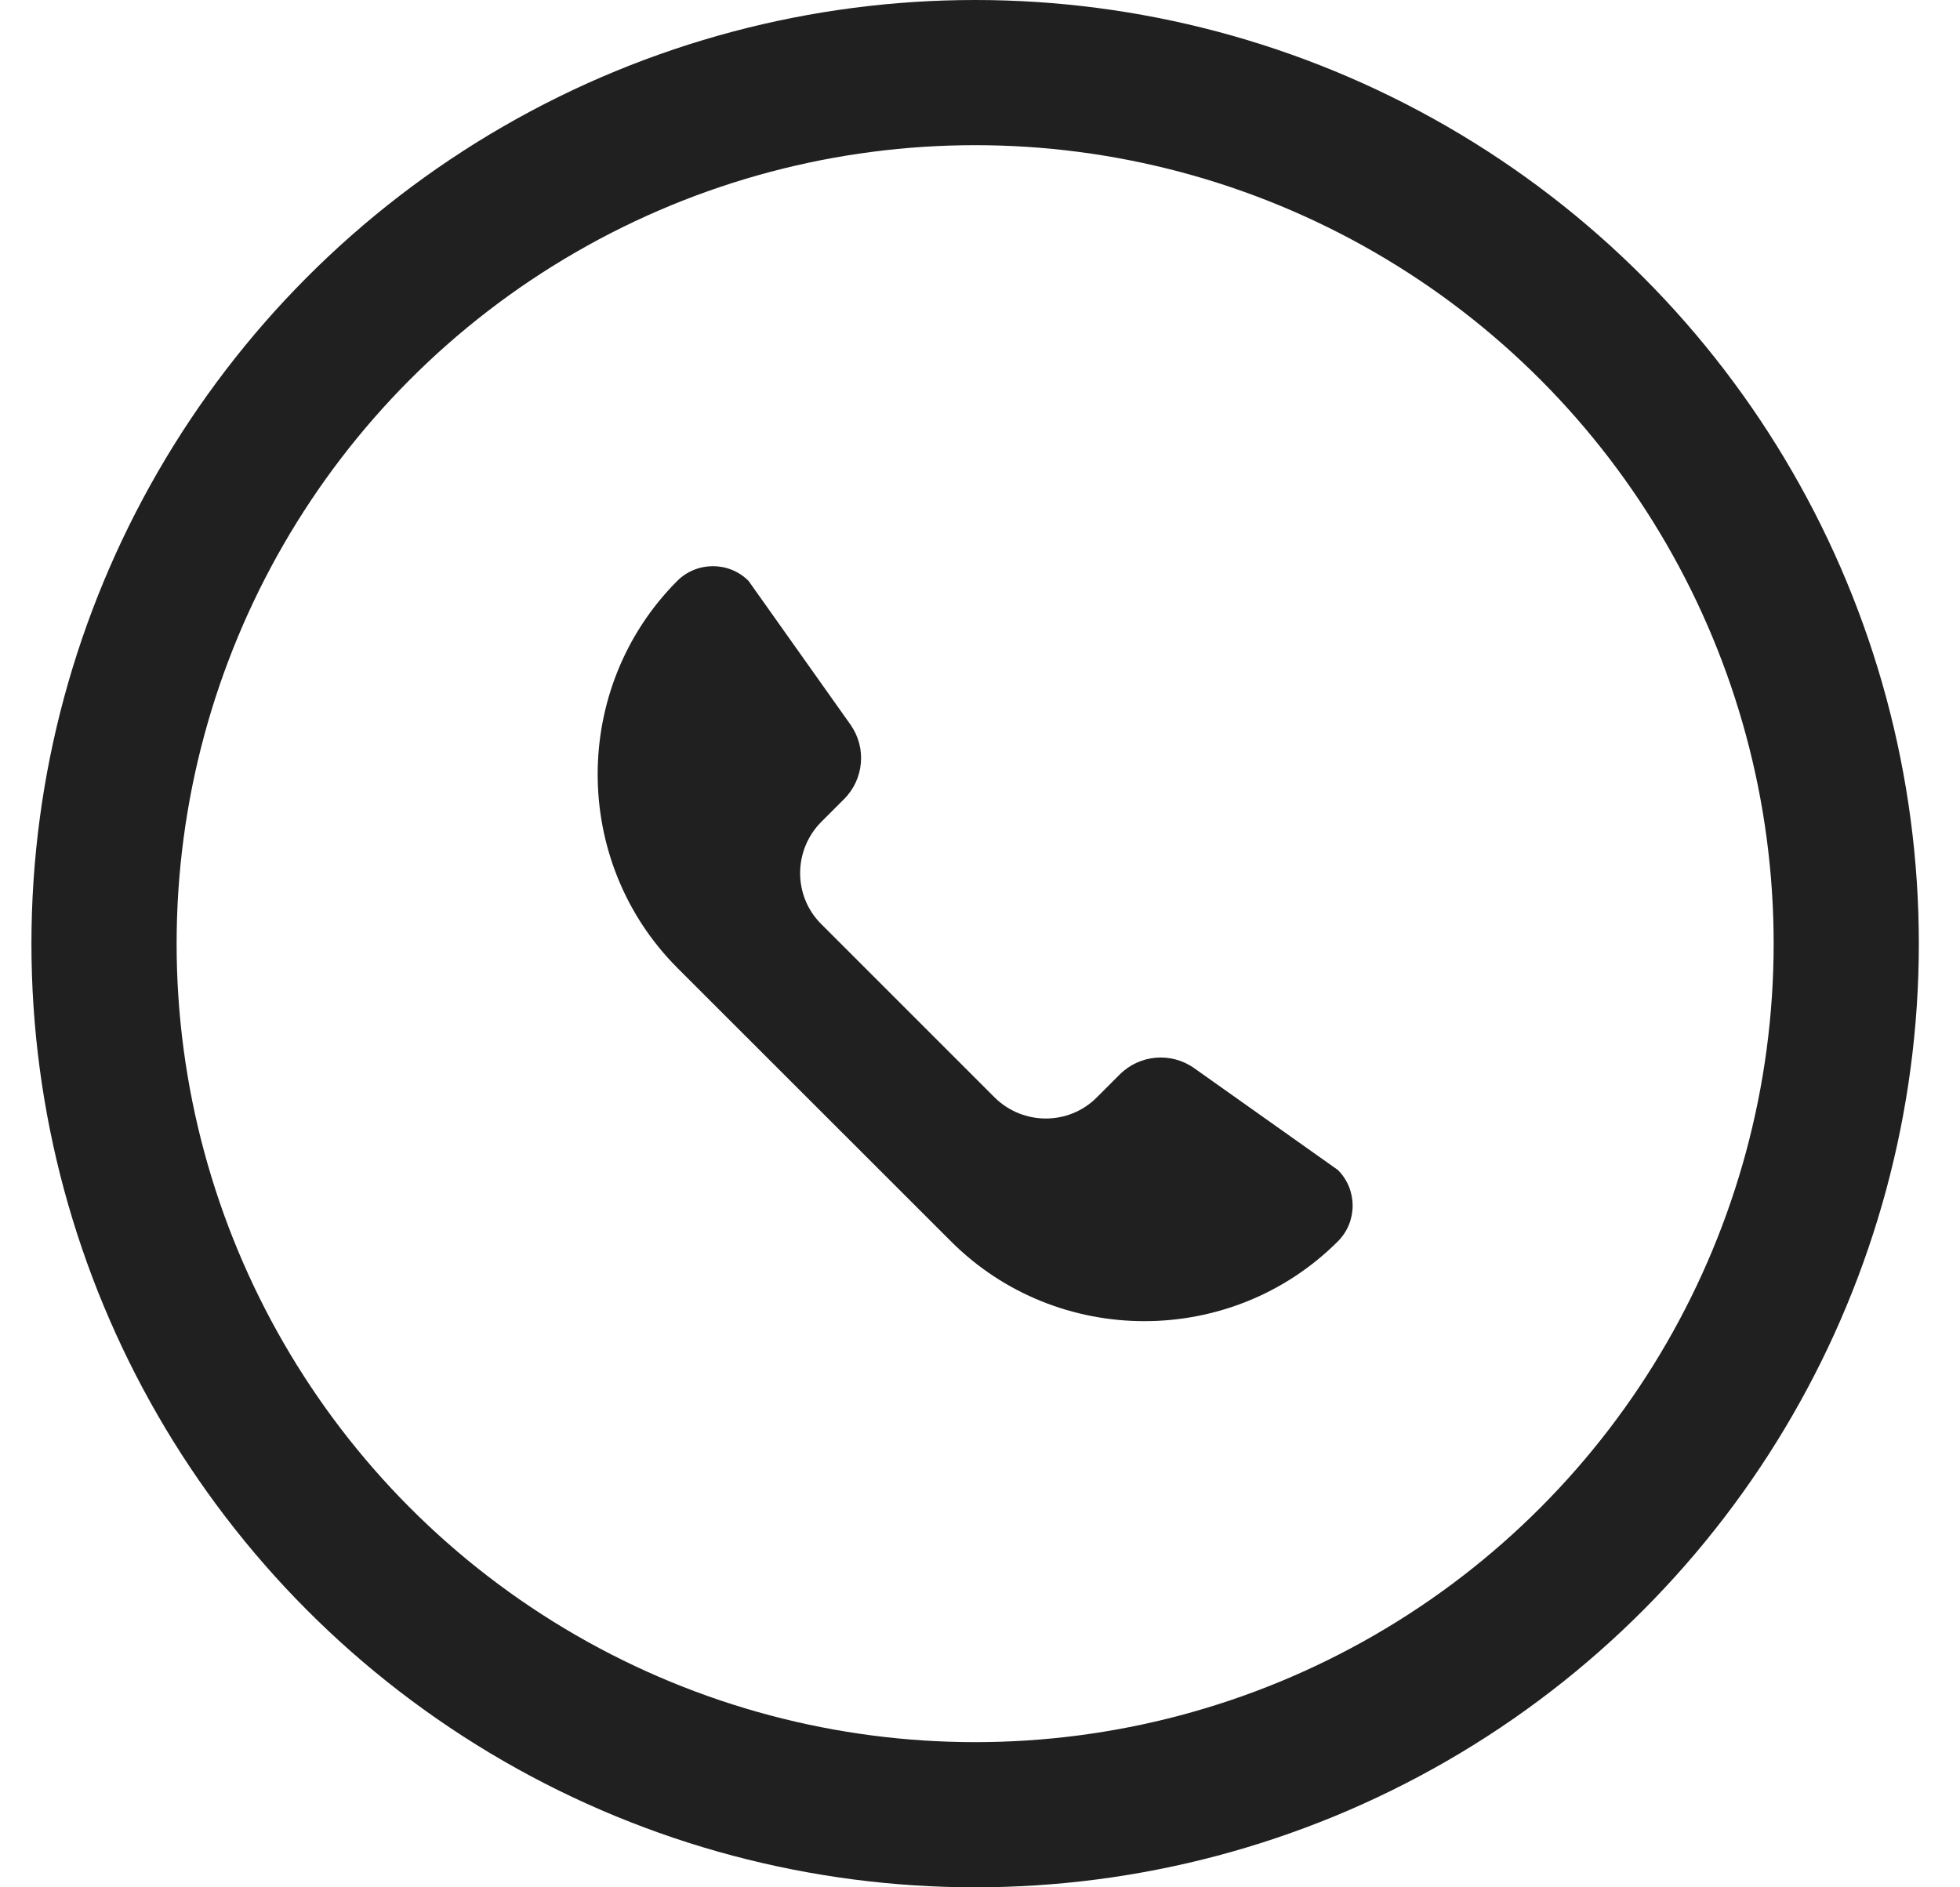
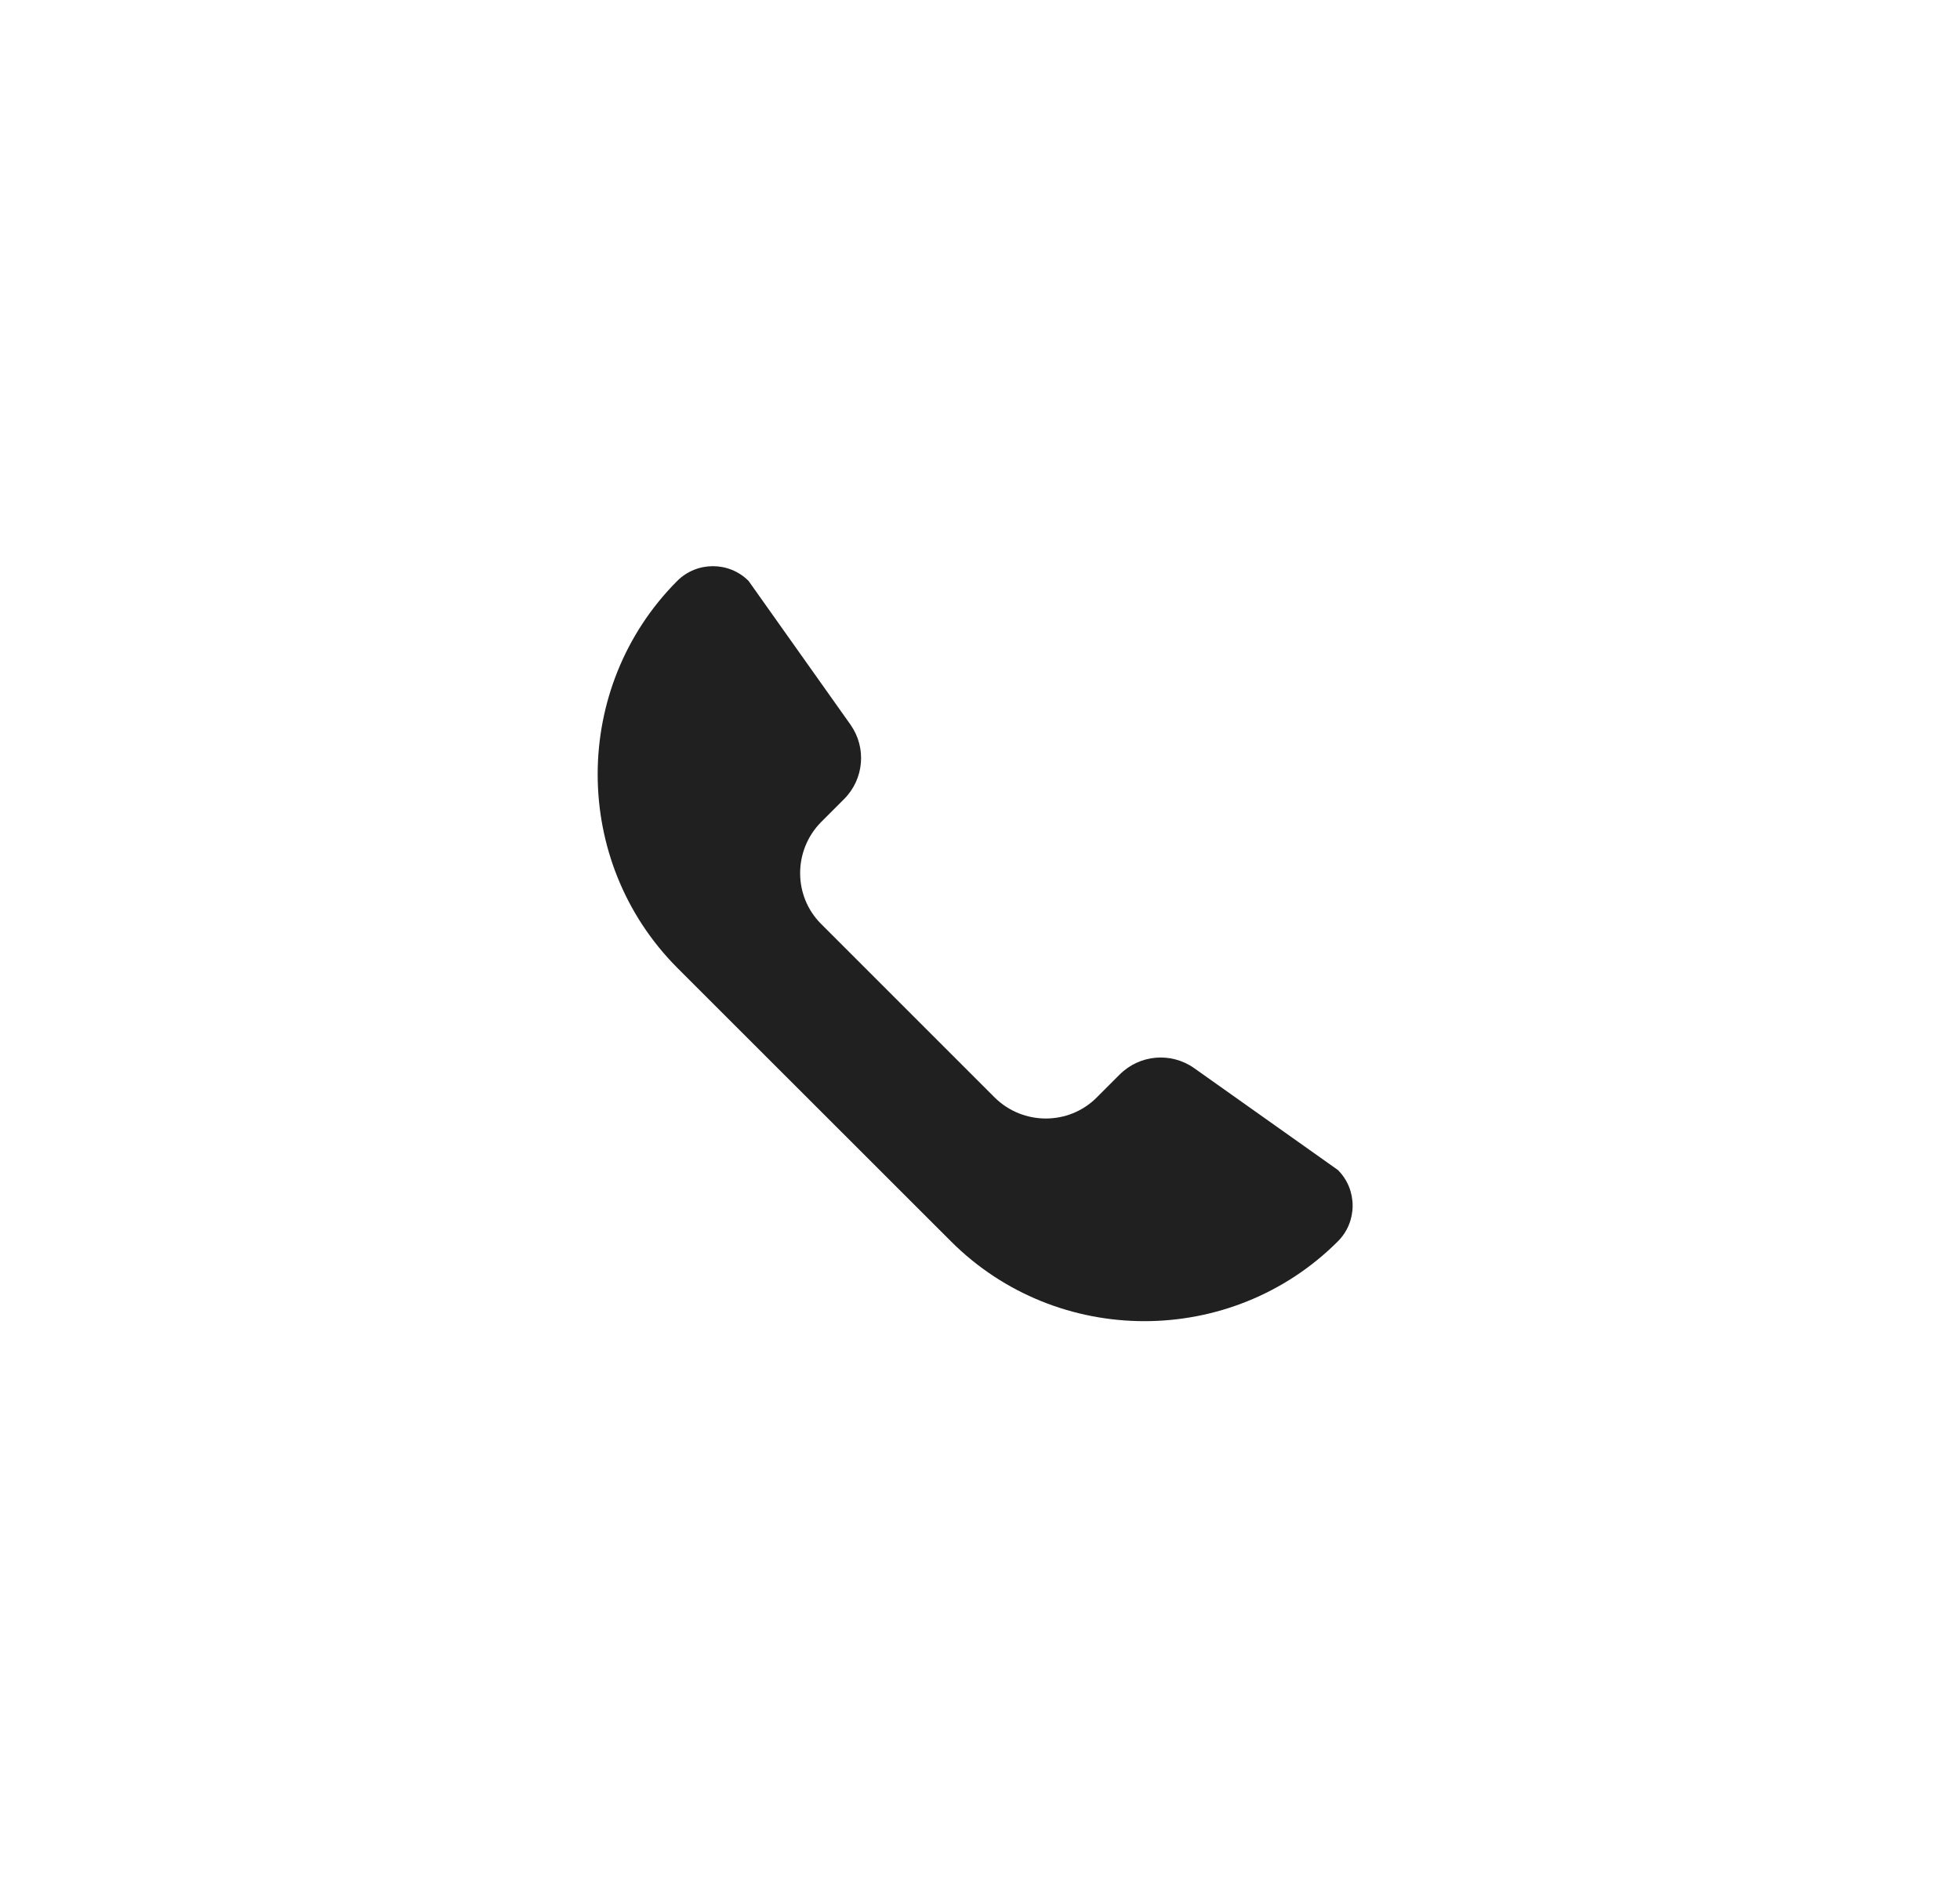
<svg xmlns="http://www.w3.org/2000/svg" width="27" height="26" viewBox="0 0 27 26" fill="none">
-   <circle cx="13.433" cy="13" r="12" stroke="#202020" stroke-width="2" />
-   <path d="M9.329 13.332L13.1 17.101C14.566 18.567 16.964 18.567 18.43 17.101C18.701 16.83 18.701 16.388 18.43 16.118L16.449 14.714C16.132 14.491 15.7 14.527 15.424 14.803L15.107 15.12C14.722 15.505 14.093 15.505 13.703 15.12L11.311 12.728C10.926 12.344 10.926 11.715 11.311 11.325L11.628 11.008C11.903 10.732 11.94 10.301 11.716 9.983L10.312 8.003C10.042 7.732 9.6 7.732 9.329 8.003C7.868 9.469 7.868 11.865 9.329 13.332Z" fill="#202020" />
+   <path d="M9.329 13.332L13.1 17.101C14.566 18.567 16.964 18.567 18.43 17.101C18.701 16.83 18.701 16.388 18.43 16.118L16.449 14.714C16.132 14.491 15.7 14.527 15.424 14.803L15.107 15.12C14.722 15.505 14.093 15.505 13.703 15.12L11.311 12.728C10.926 12.344 10.926 11.715 11.311 11.325L11.628 11.008C11.903 10.732 11.94 10.301 11.716 9.983L10.312 8.003C10.042 7.732 9.6 7.732 9.329 8.003C7.868 9.469 7.868 11.865 9.329 13.332" fill="#202020" />
</svg>